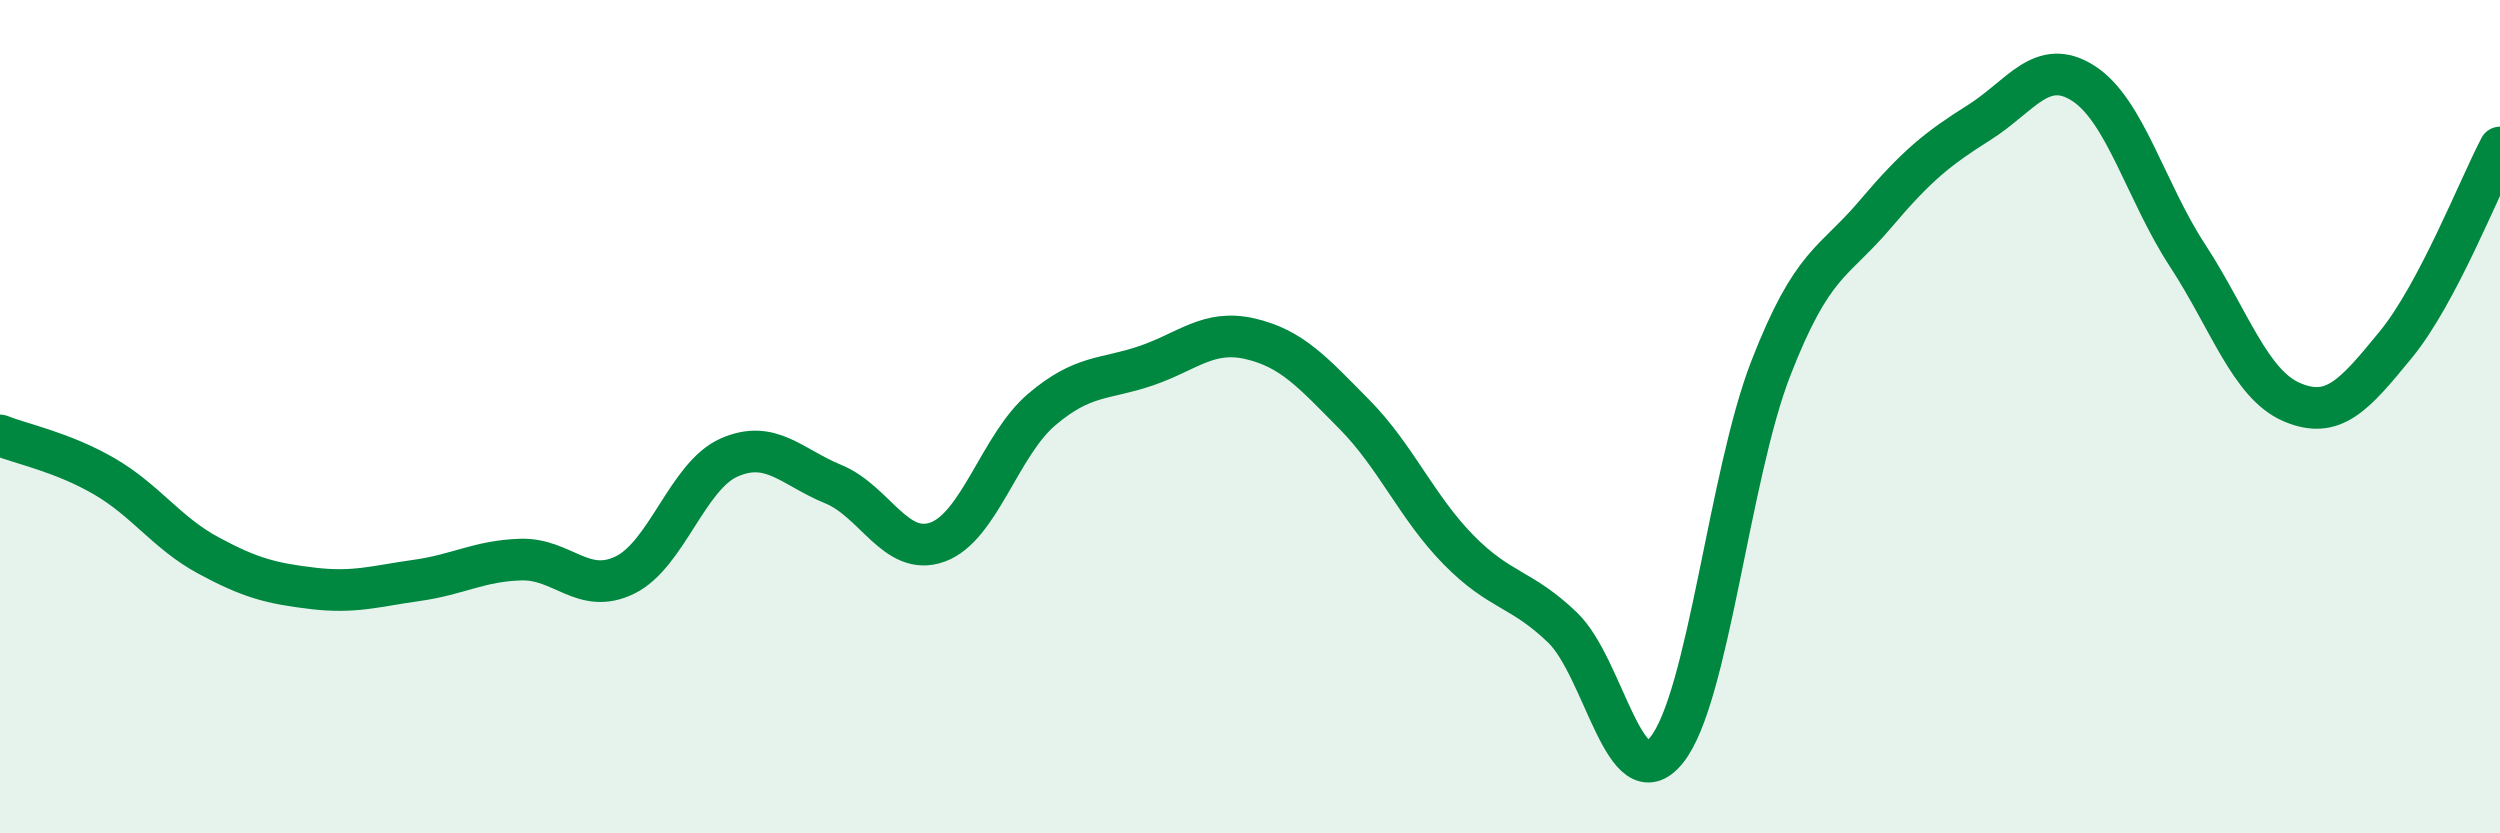
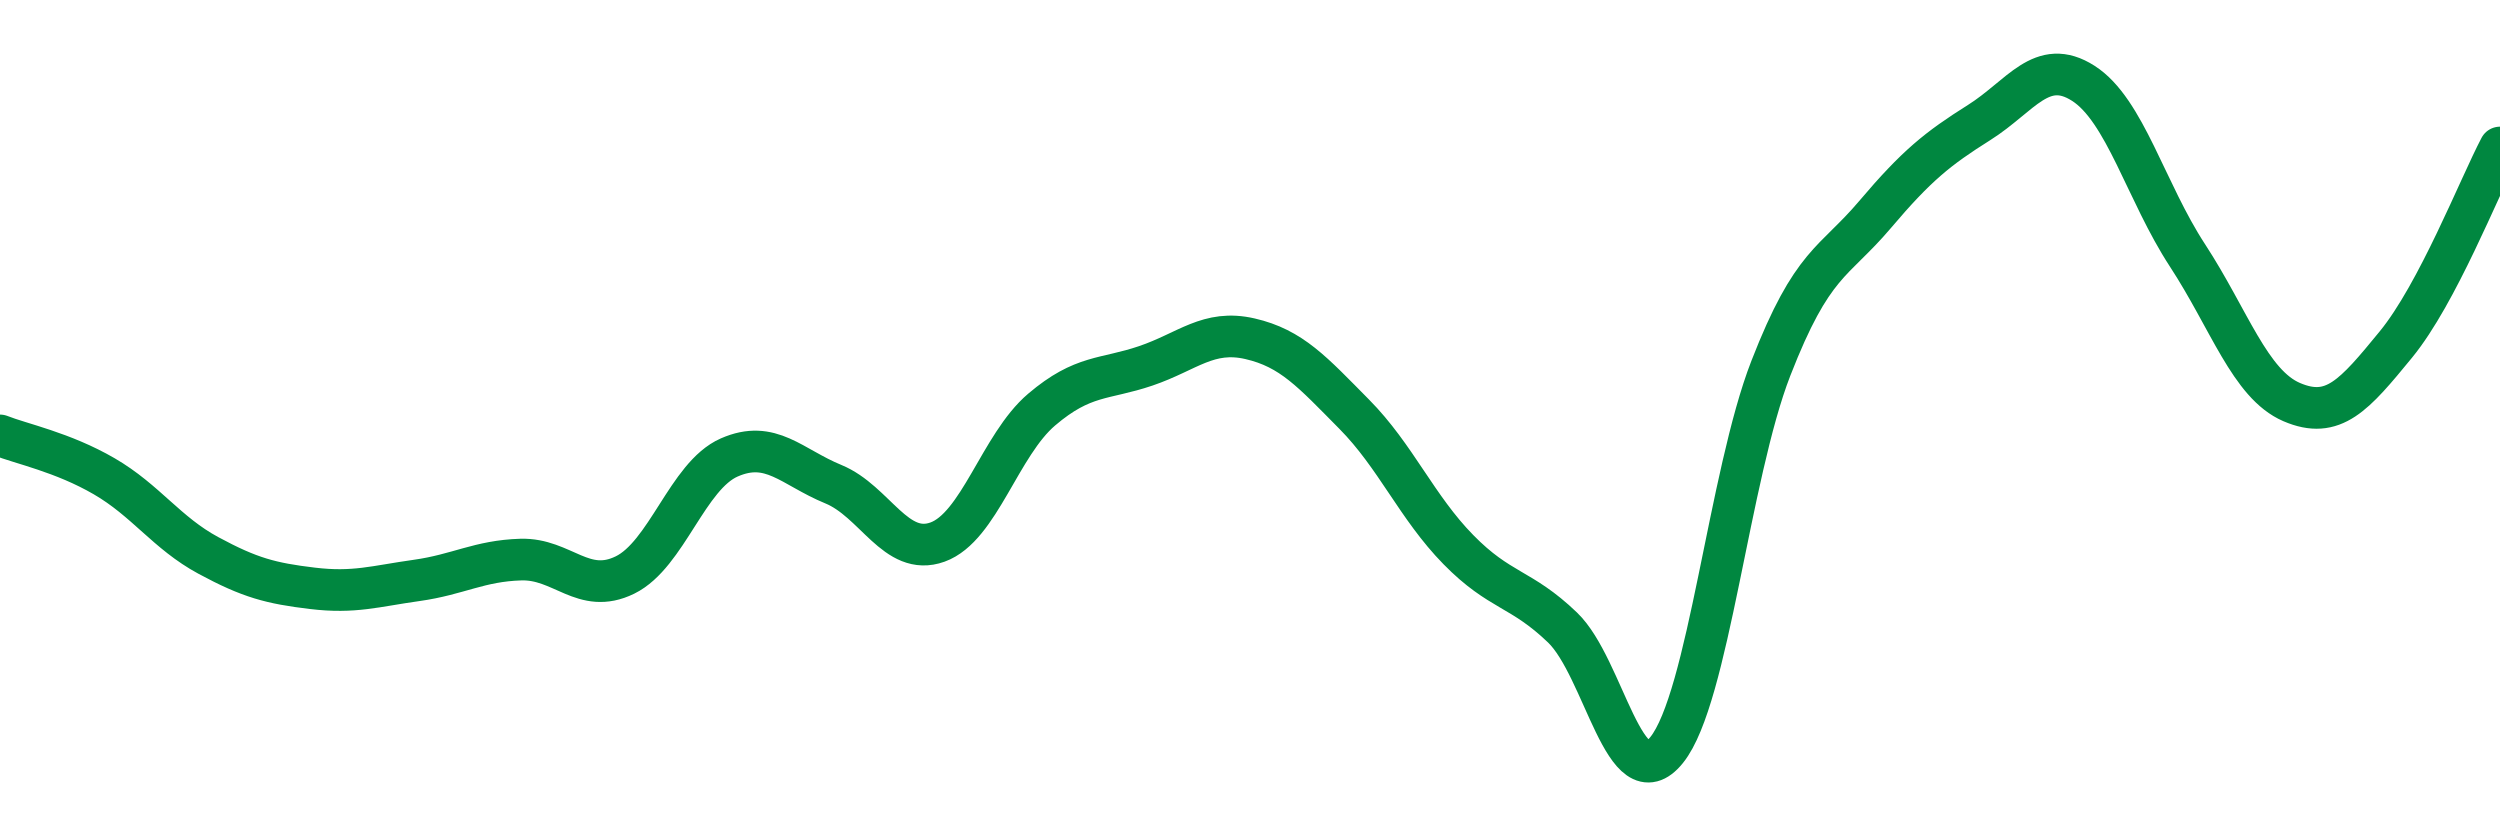
<svg xmlns="http://www.w3.org/2000/svg" width="60" height="20" viewBox="0 0 60 20">
-   <path d="M 0,10.45 C 0.5,10.65 1.5,10.85 2.5,11.43 C 3.5,12.01 4,12.79 5,13.33 C 6,13.87 6.5,14 7.5,14.12 C 8.5,14.24 9,14.07 10,13.93 C 11,13.79 11.5,13.46 12.5,13.43 C 13.5,13.4 14,14.29 15,13.8 C 16,13.31 16.5,11.42 17.5,10.98 C 18.5,10.54 19,11.21 20,11.62 C 21,12.03 21.5,13.37 22.5,13.01 C 23.5,12.65 24,10.68 25,9.83 C 26,8.98 26.5,9.12 27.5,8.78 C 28.5,8.44 29,7.9 30,8.13 C 31,8.36 31.5,8.93 32.5,9.94 C 33.5,10.95 34,12.17 35,13.19 C 36,14.21 36.5,14.1 37.5,15.06 C 38.5,16.02 39,19.24 40,18 C 41,16.76 41.5,11.41 42.5,8.84 C 43.5,6.27 44,6.33 45,5.15 C 46,3.97 46.5,3.57 47.5,2.94 C 48.5,2.31 49,1.36 50,2 C 51,2.64 51.5,4.6 52.5,6.13 C 53.5,7.66 54,9.22 55,9.65 C 56,10.08 56.5,9.49 57.5,8.27 C 58.5,7.05 59.5,4.49 60,3.54L60 20L0 20Z" fill="#008740" opacity="0.1" stroke-linecap="round" stroke-linejoin="round" />
  <path d="M 0,10.45 C 0.5,10.65 1.5,10.85 2.5,11.43 C 3.5,12.01 4,12.79 5,13.33 C 6,13.87 6.5,14 7.5,14.12 C 8.5,14.24 9,14.07 10,13.93 C 11,13.79 11.5,13.46 12.5,13.43 C 13.5,13.4 14,14.29 15,13.8 C 16,13.31 16.5,11.42 17.5,10.98 C 18.5,10.54 19,11.21 20,11.62 C 21,12.03 21.5,13.37 22.5,13.01 C 23.5,12.65 24,10.68 25,9.83 C 26,8.98 26.5,9.12 27.5,8.78 C 28.5,8.44 29,7.9 30,8.13 C 31,8.36 31.5,8.93 32.5,9.94 C 33.5,10.95 34,12.17 35,13.19 C 36,14.21 36.5,14.1 37.5,15.06 C 38.5,16.02 39,19.24 40,18 C 41,16.76 41.5,11.41 42.5,8.84 C 43.5,6.27 44,6.33 45,5.15 C 46,3.97 46.5,3.57 47.5,2.94 C 48.5,2.31 49,1.36 50,2 C 51,2.64 51.5,4.6 52.5,6.13 C 53.5,7.66 54,9.22 55,9.65 C 56,10.08 56.5,9.49 57.5,8.27 C 58.5,7.05 59.5,4.49 60,3.54" stroke="#008740" stroke-width="1" fill="none" stroke-linecap="round" stroke-linejoin="round" />
</svg>